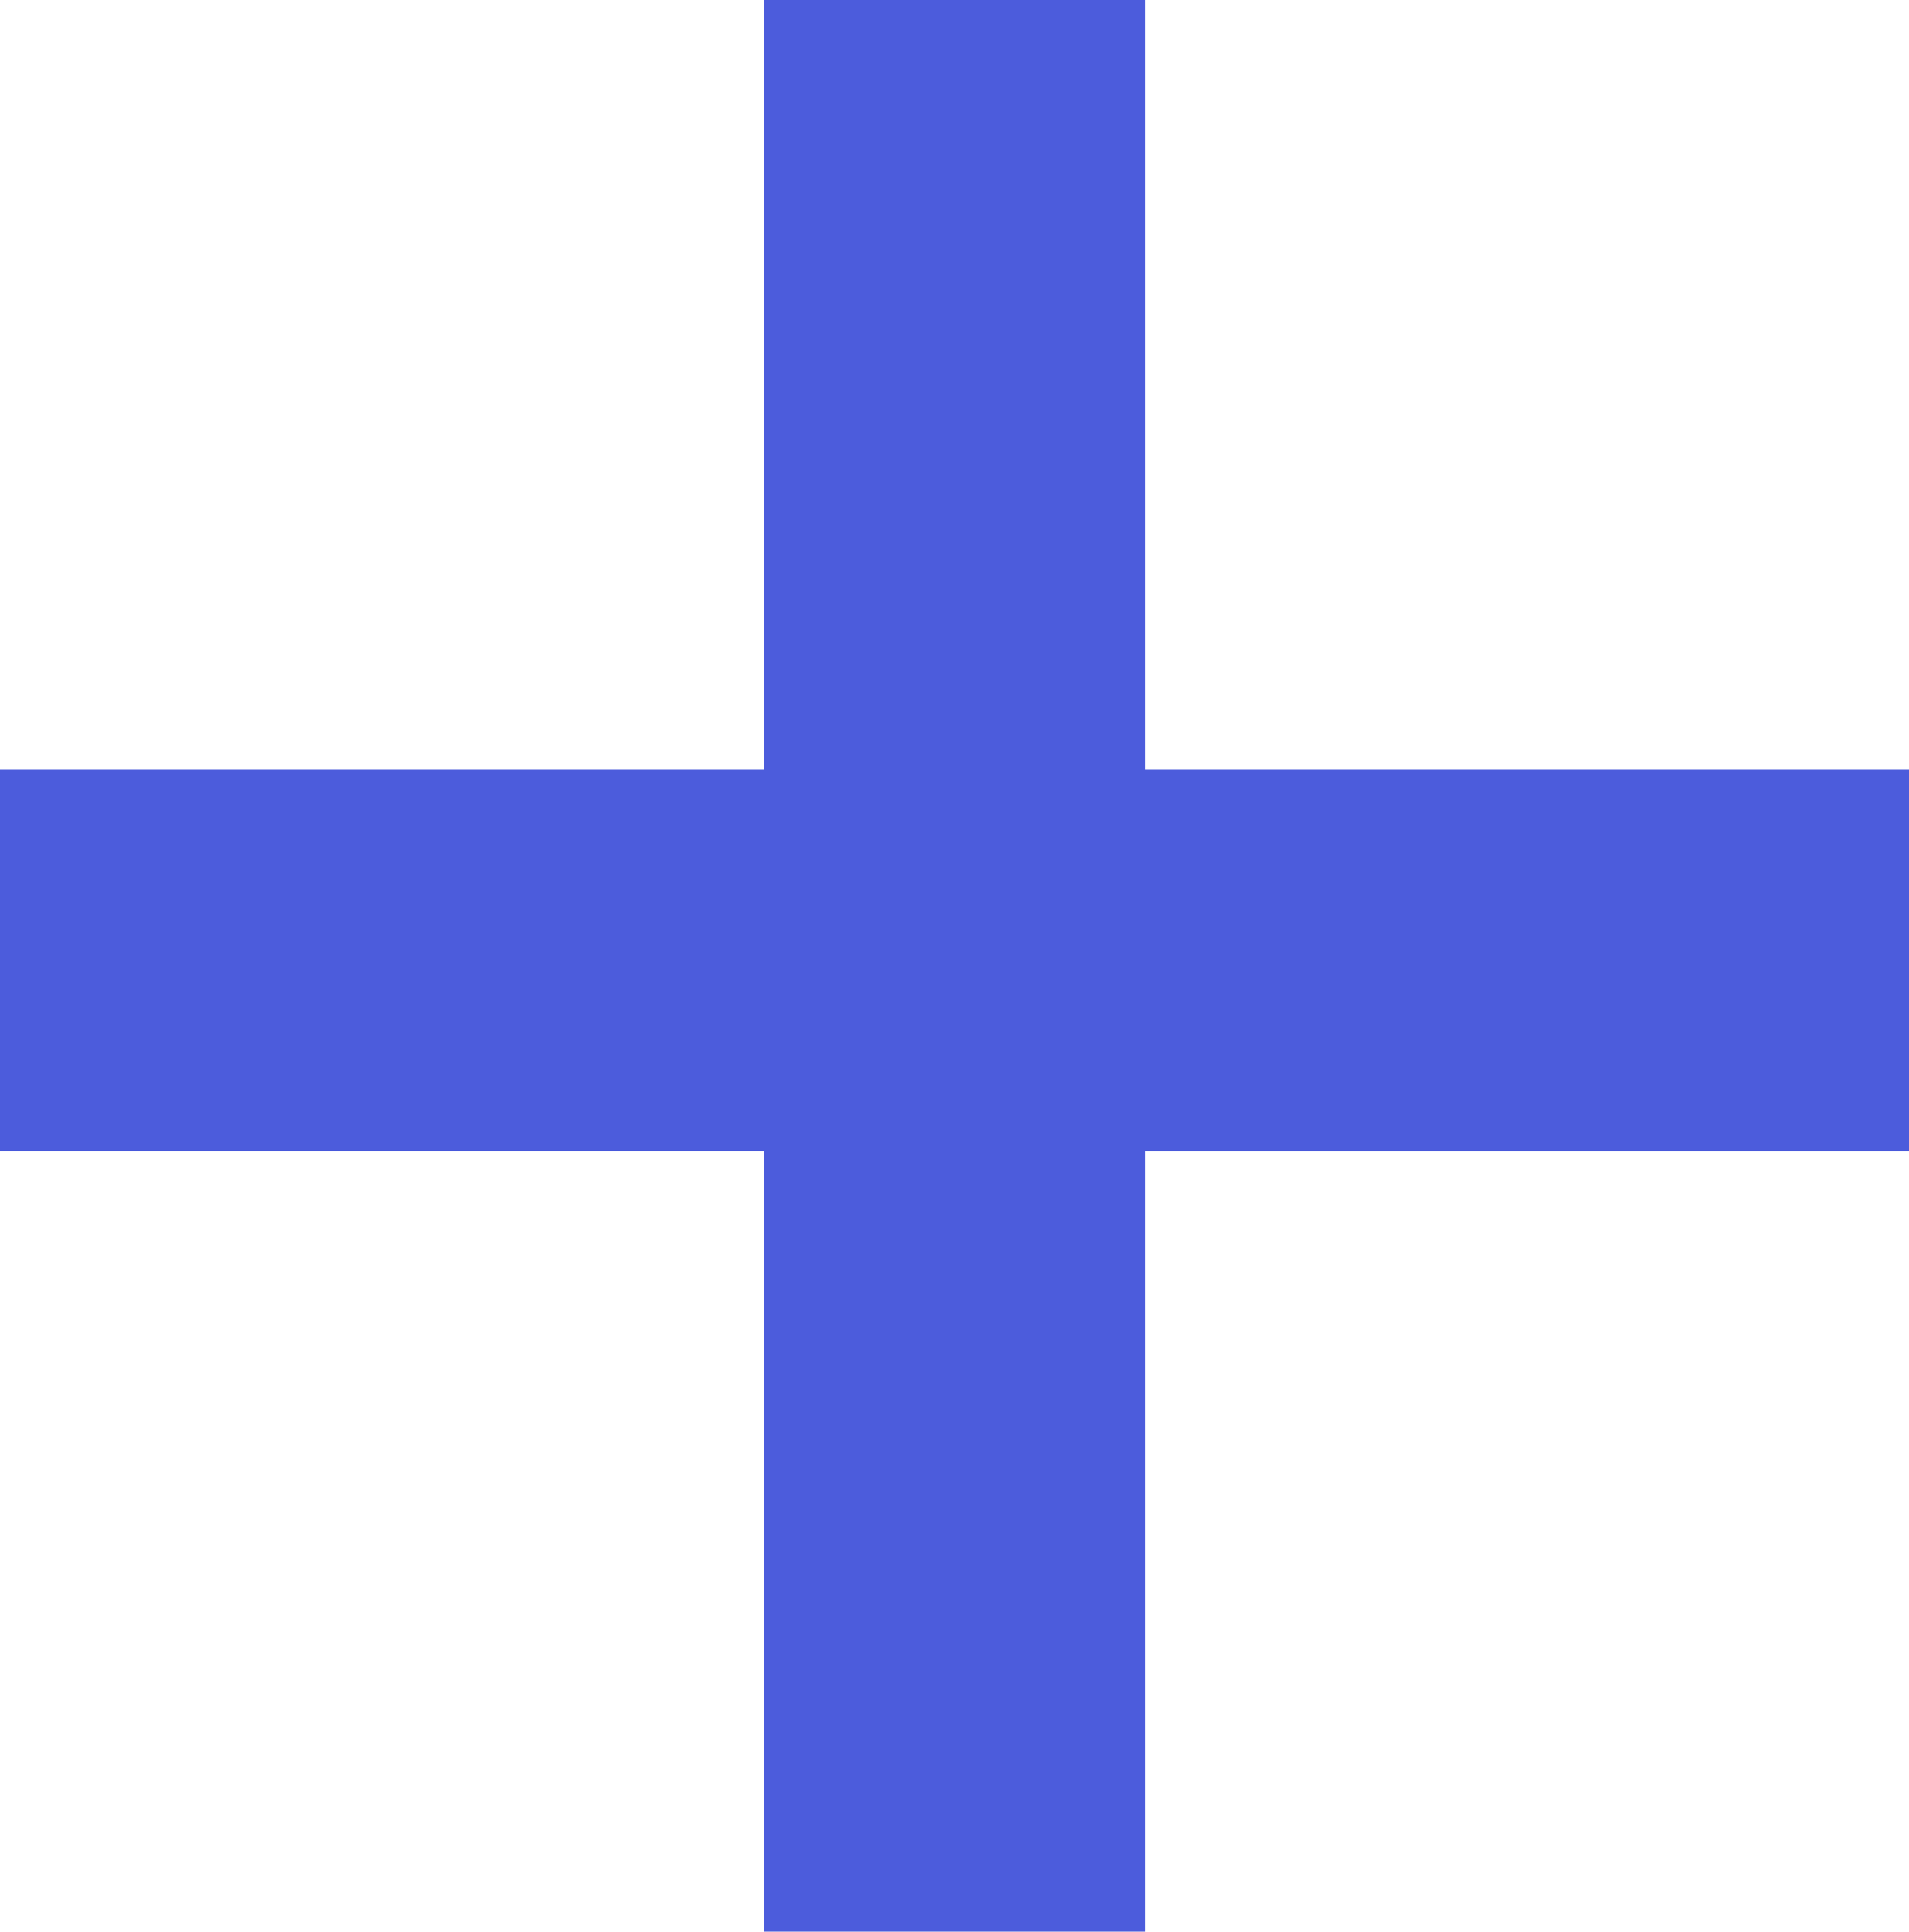
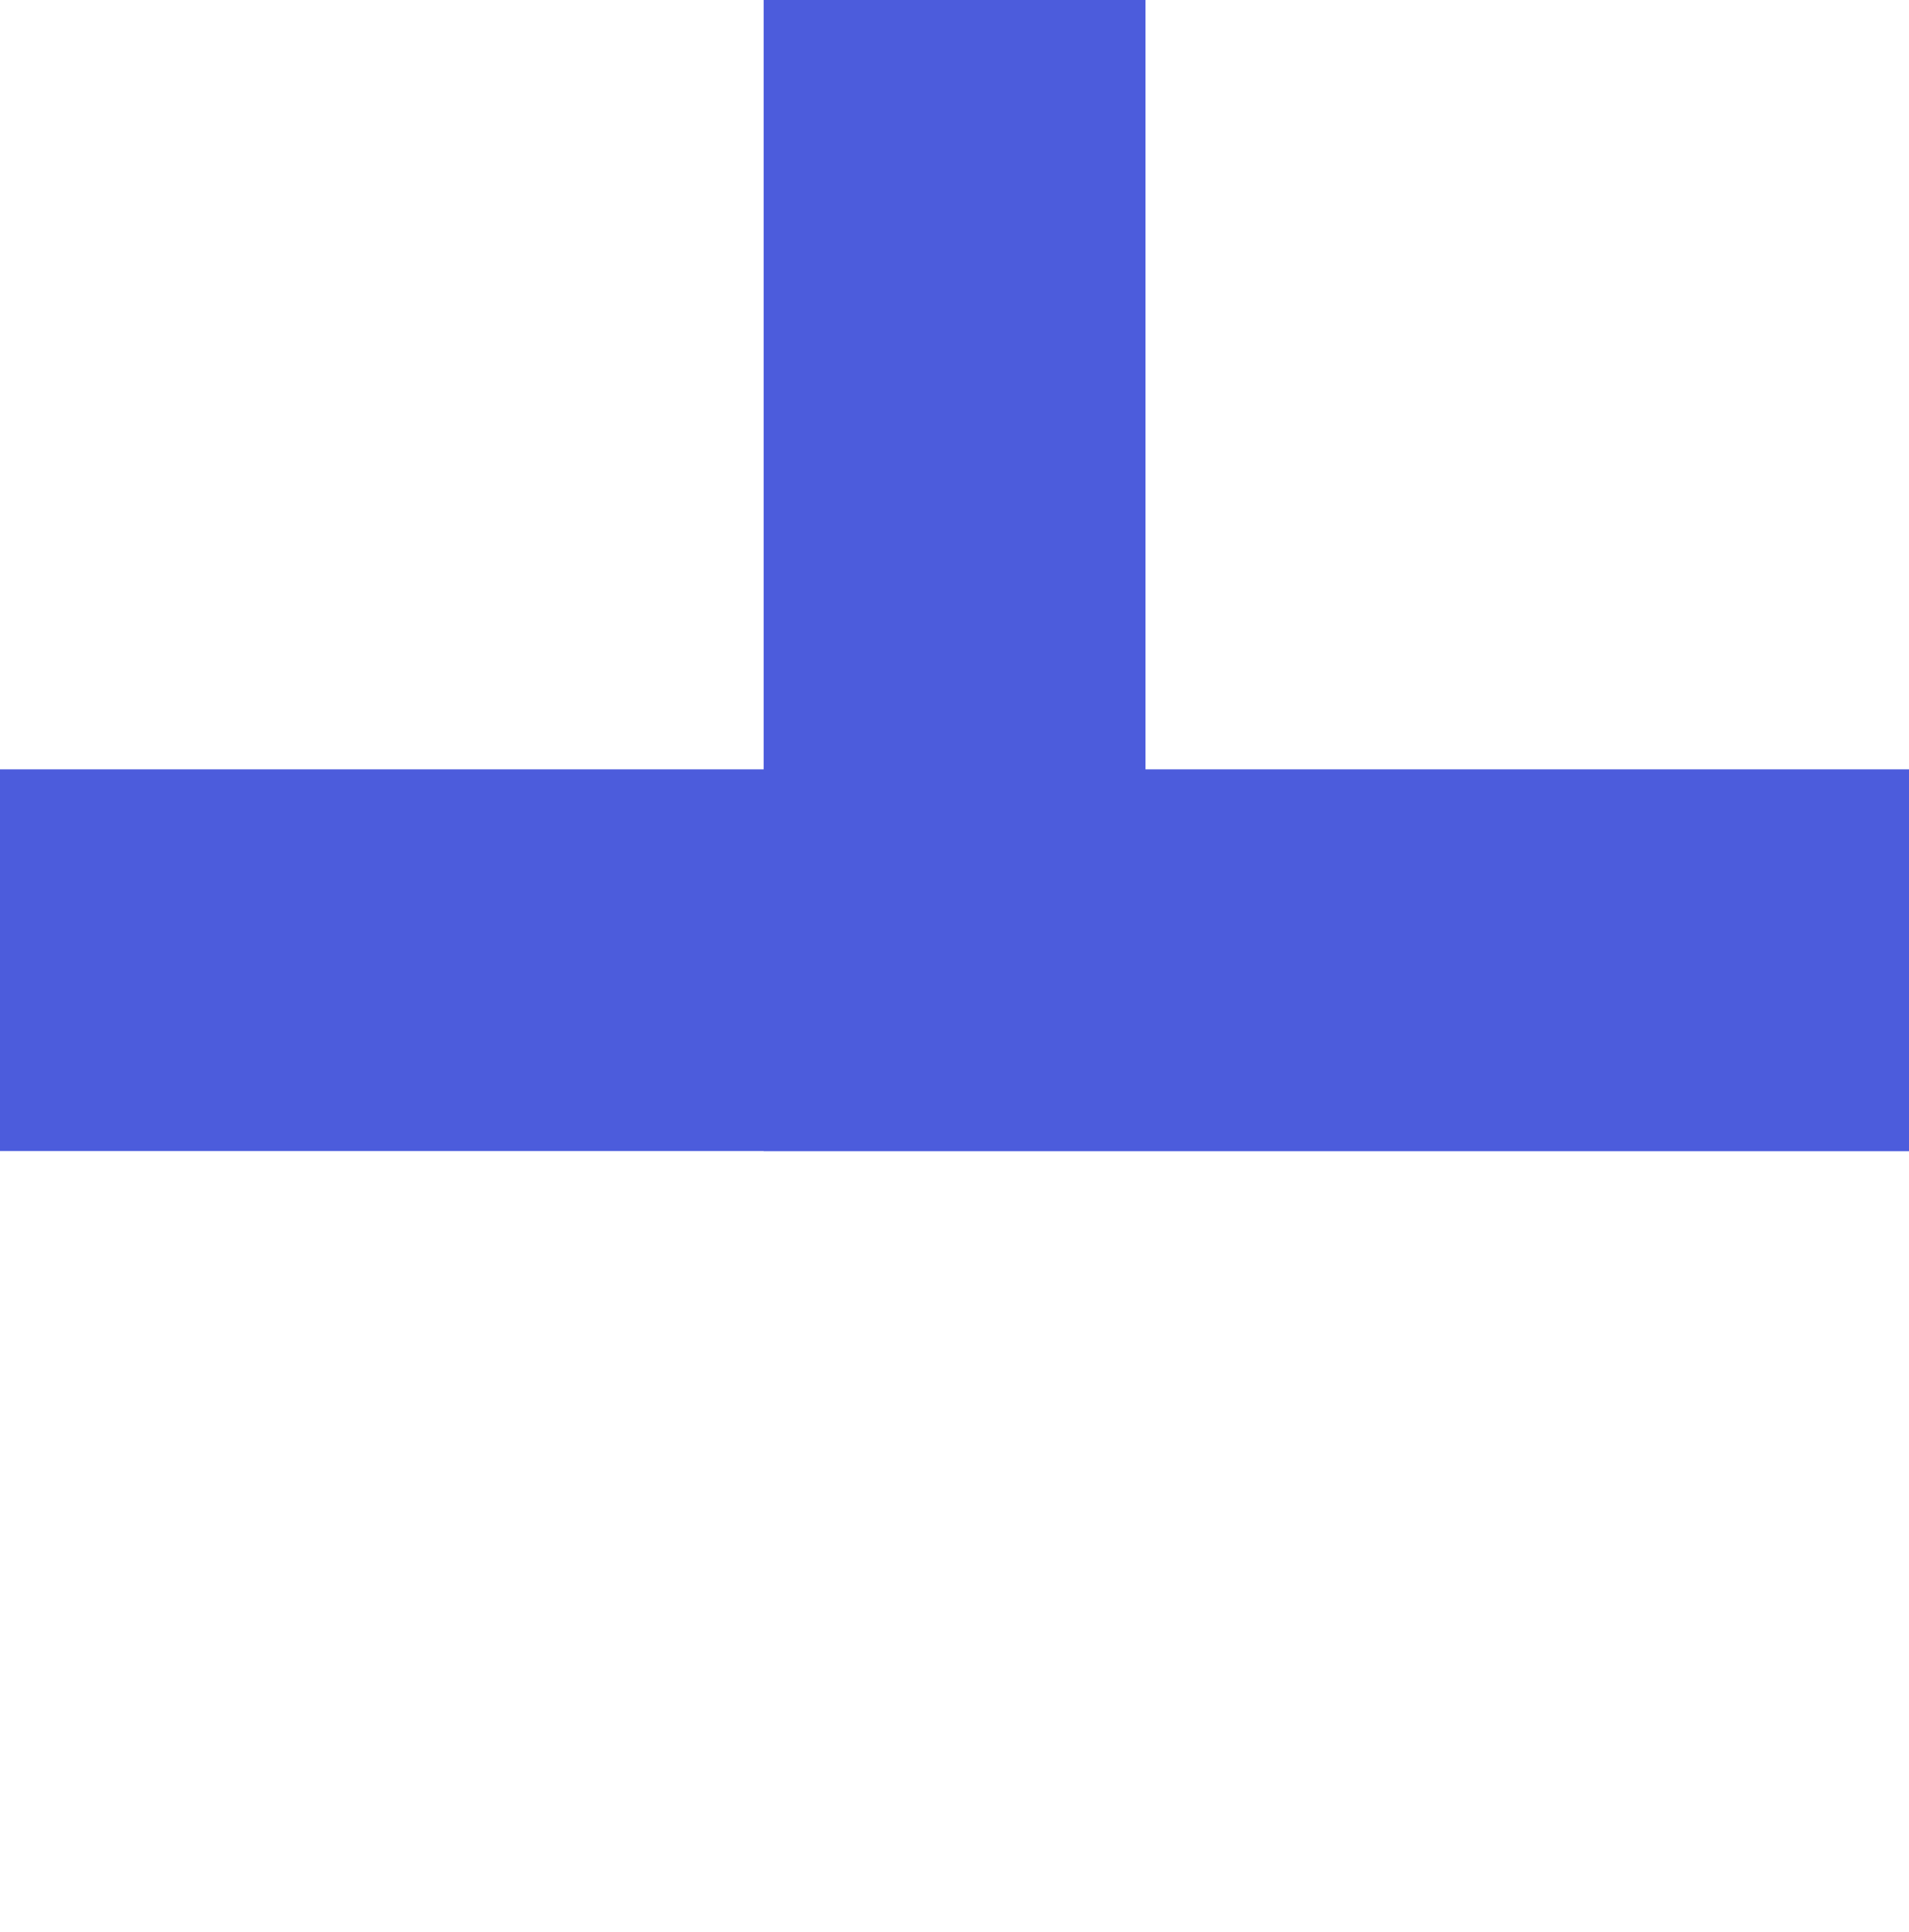
<svg xmlns="http://www.w3.org/2000/svg" width="12.529" height="12.677" viewBox="0 0 12.529 12.677">
-   <path id="Path_1355" data-name="Path 1355" d="M13.129-5.371v2.506H8.118V2.257H5.612V-2.866H.6V-5.371H5.612V-10.42H8.118v5.049Z" transform="translate(-0.6 10.42)" fill="#4c5cdc" />
+   <path id="Path_1355" data-name="Path 1355" d="M13.129-5.371v2.506H8.118H5.612V-2.866H.6V-5.371H5.612V-10.42H8.118v5.049Z" transform="translate(-0.6 10.42)" fill="#4c5cdc" />
</svg>